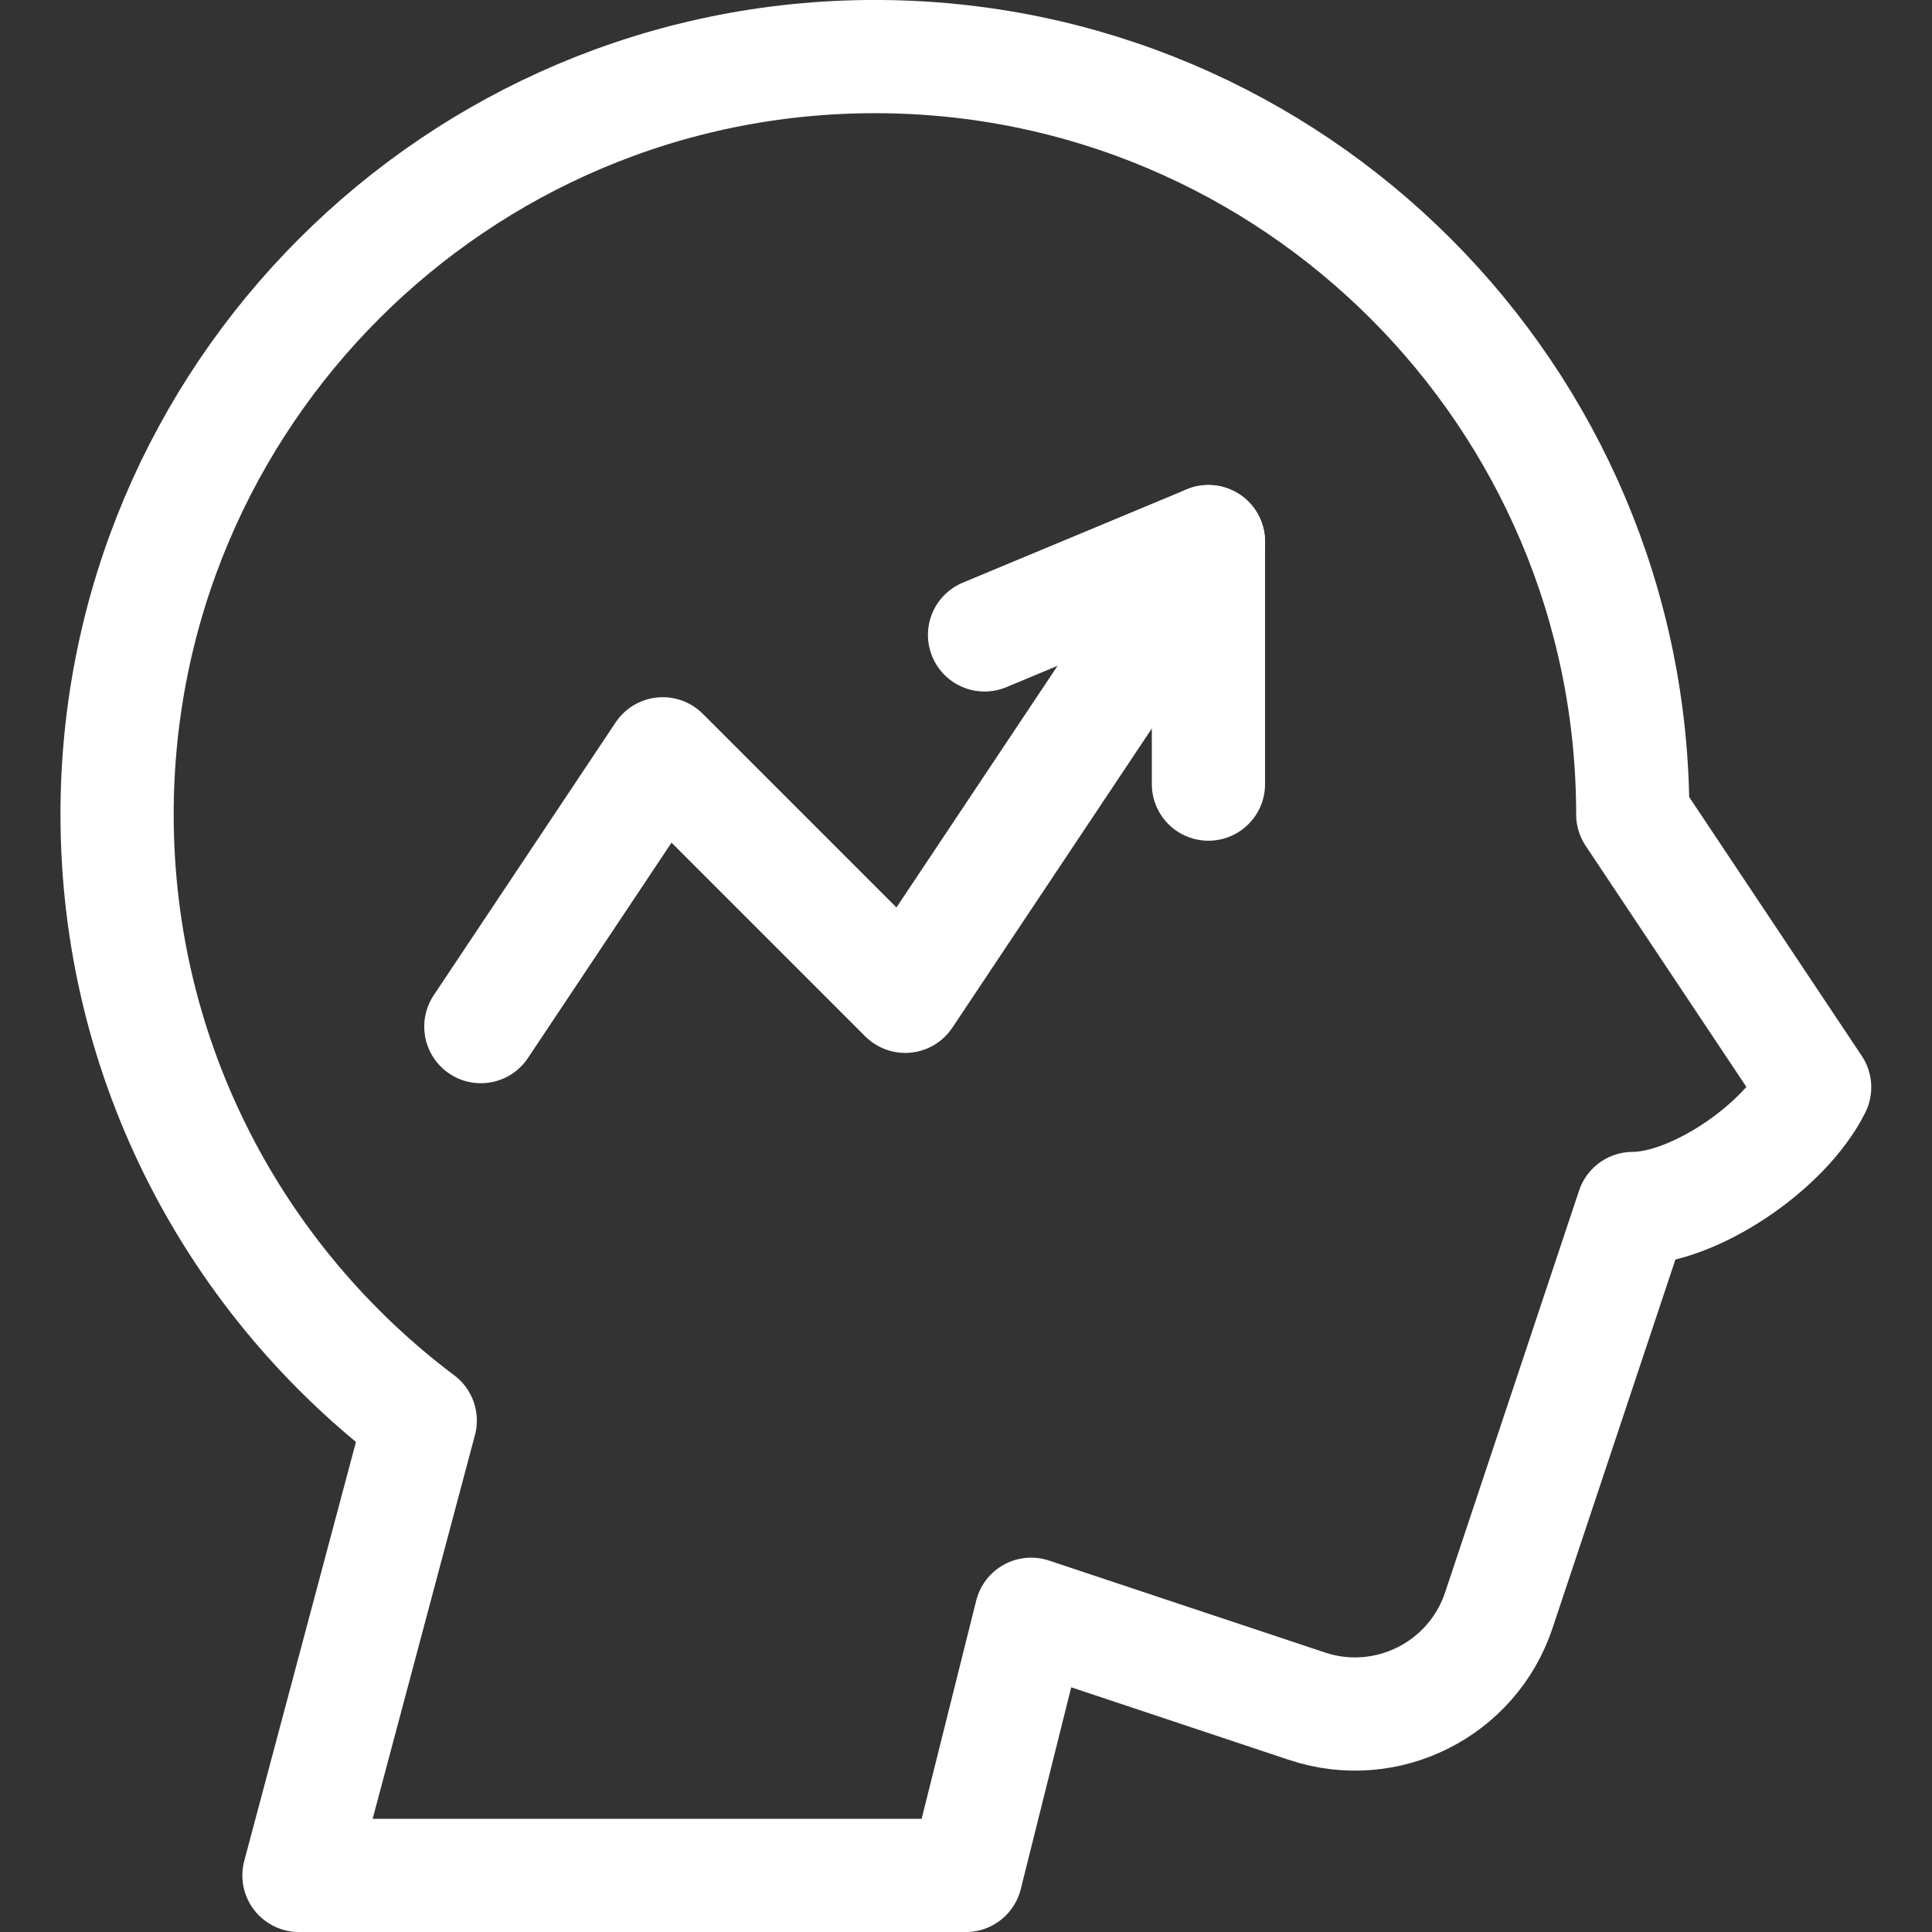
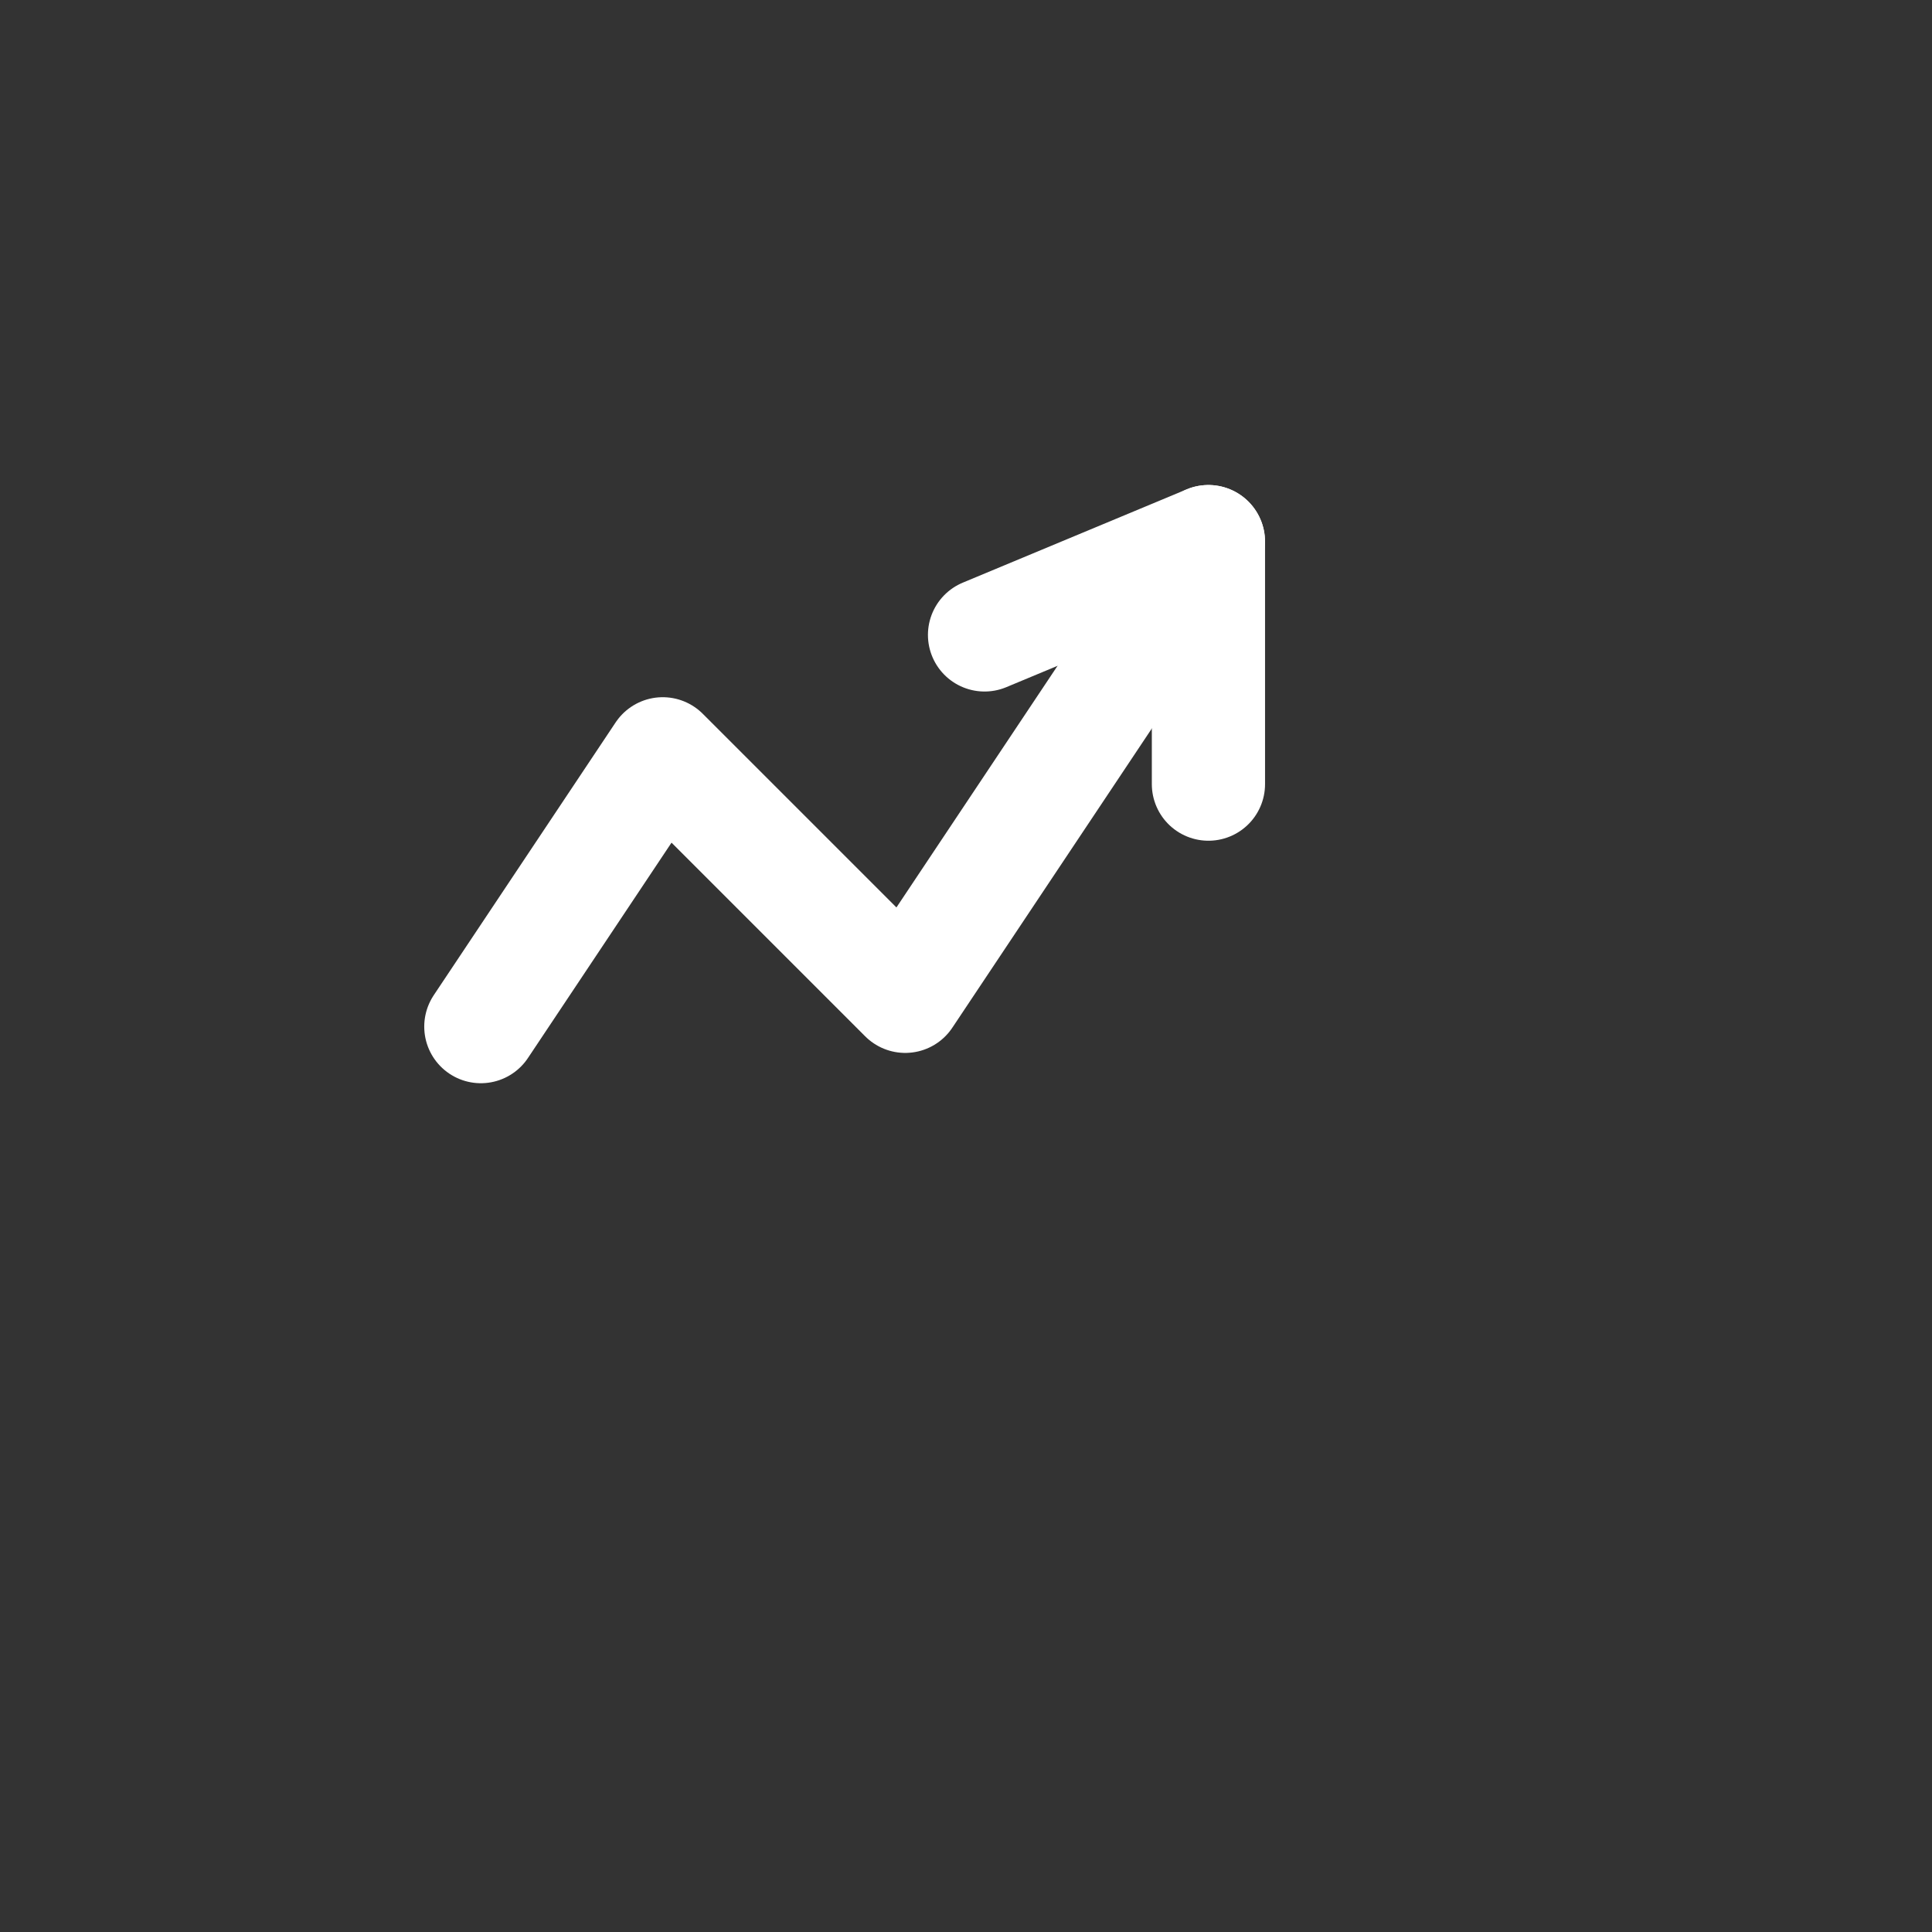
<svg xmlns="http://www.w3.org/2000/svg" width="35" height="35" viewBox="0 0 35 35" fill="none">
  <rect x="0" y="0" width="35" height="35" fill="#333333" stroke="none" />
  <path d="M8.711 18.598L12.006 13.656L16.399 18.049L21.891 9.812" stroke="white" stroke-width="2.051" stroke-miterlimit="10" stroke-linecap="round" stroke-linejoin="round" />
  <path d="M17.836 11.502L21.892 9.812V14.205" stroke="white" stroke-width="2.051" stroke-miterlimit="10" stroke-linecap="round" stroke-linejoin="round" />
-   <path d="M15.85 1.025C23.427 1.025 29.579 7.177 29.579 14.754L32.874 19.697C32.325 20.795 30.677 21.893 29.579 21.893C29.579 21.893 28.128 26.245 27.152 29.173C26.672 30.611 25.117 31.389 23.679 30.91C21.478 30.176 18.68 29.244 18.68 29.244L17.497 33.975H5.416L7.613 25.735C4.279 23.229 2.121 19.242 2.121 14.754C2.121 7.177 8.273 1.025 15.85 1.025Z" stroke="white" stroke-width="2.051" stroke-miterlimit="10" stroke-linecap="round" stroke-linejoin="round" />
</svg>